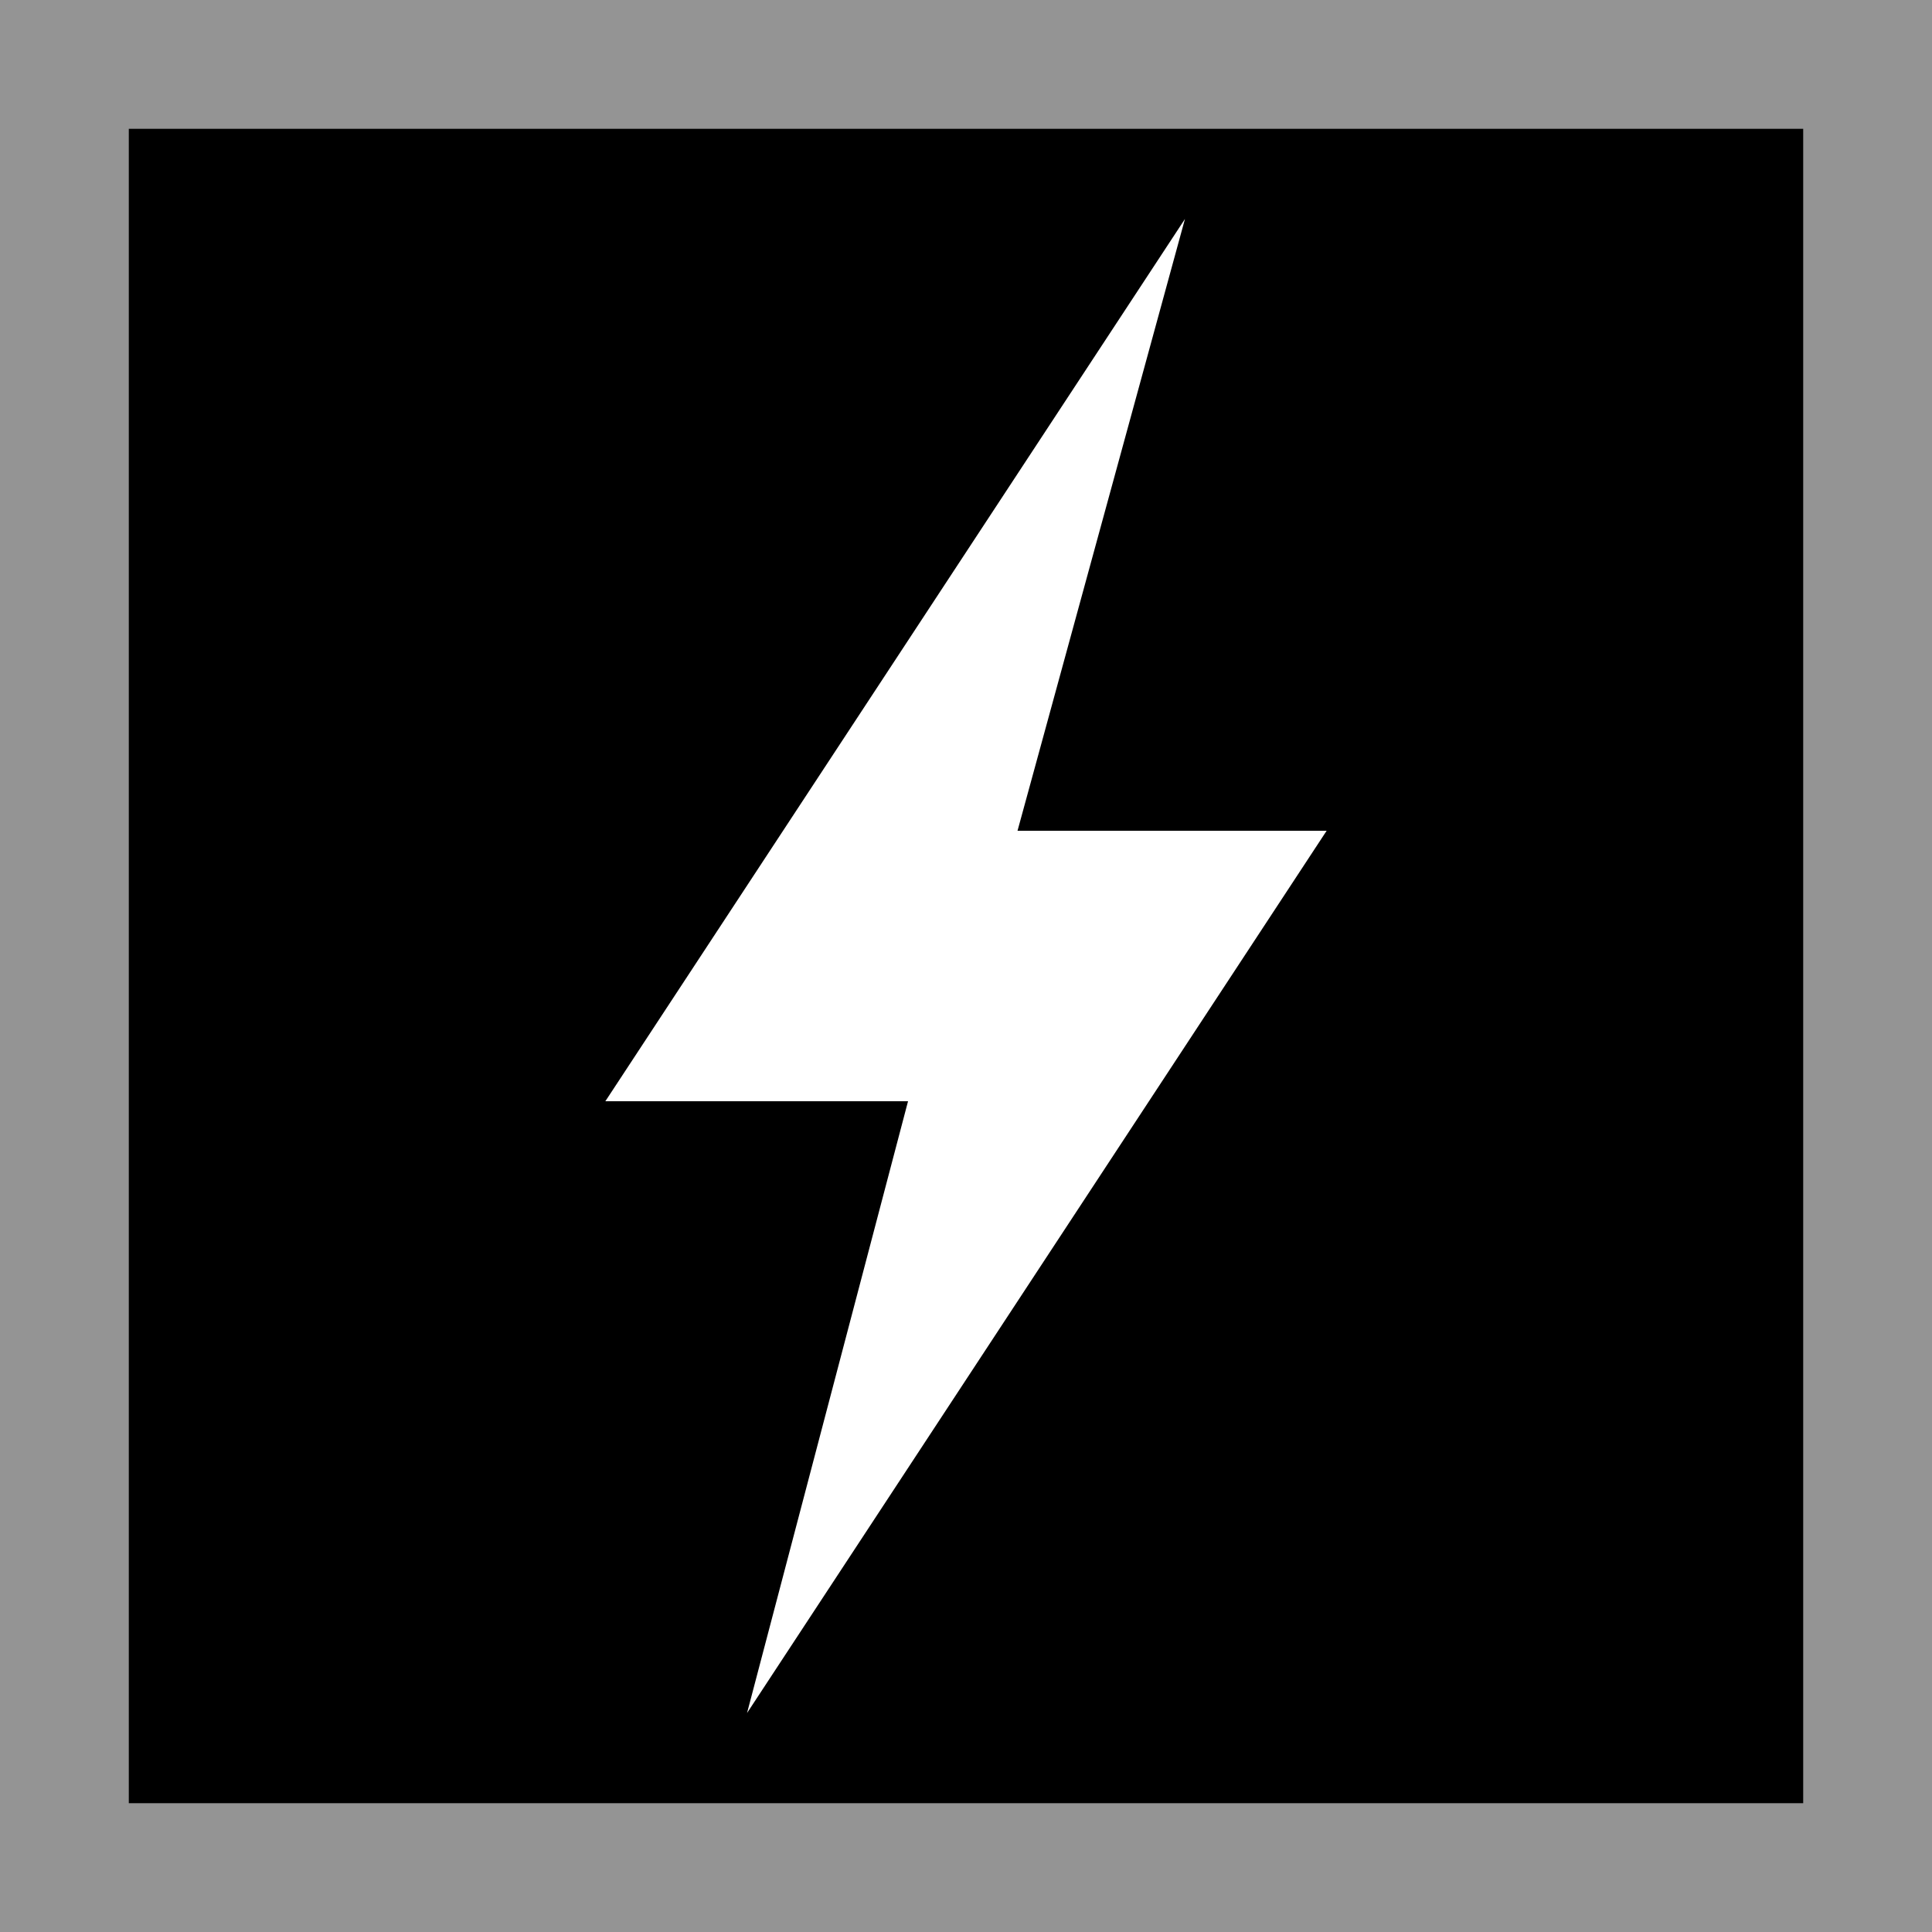
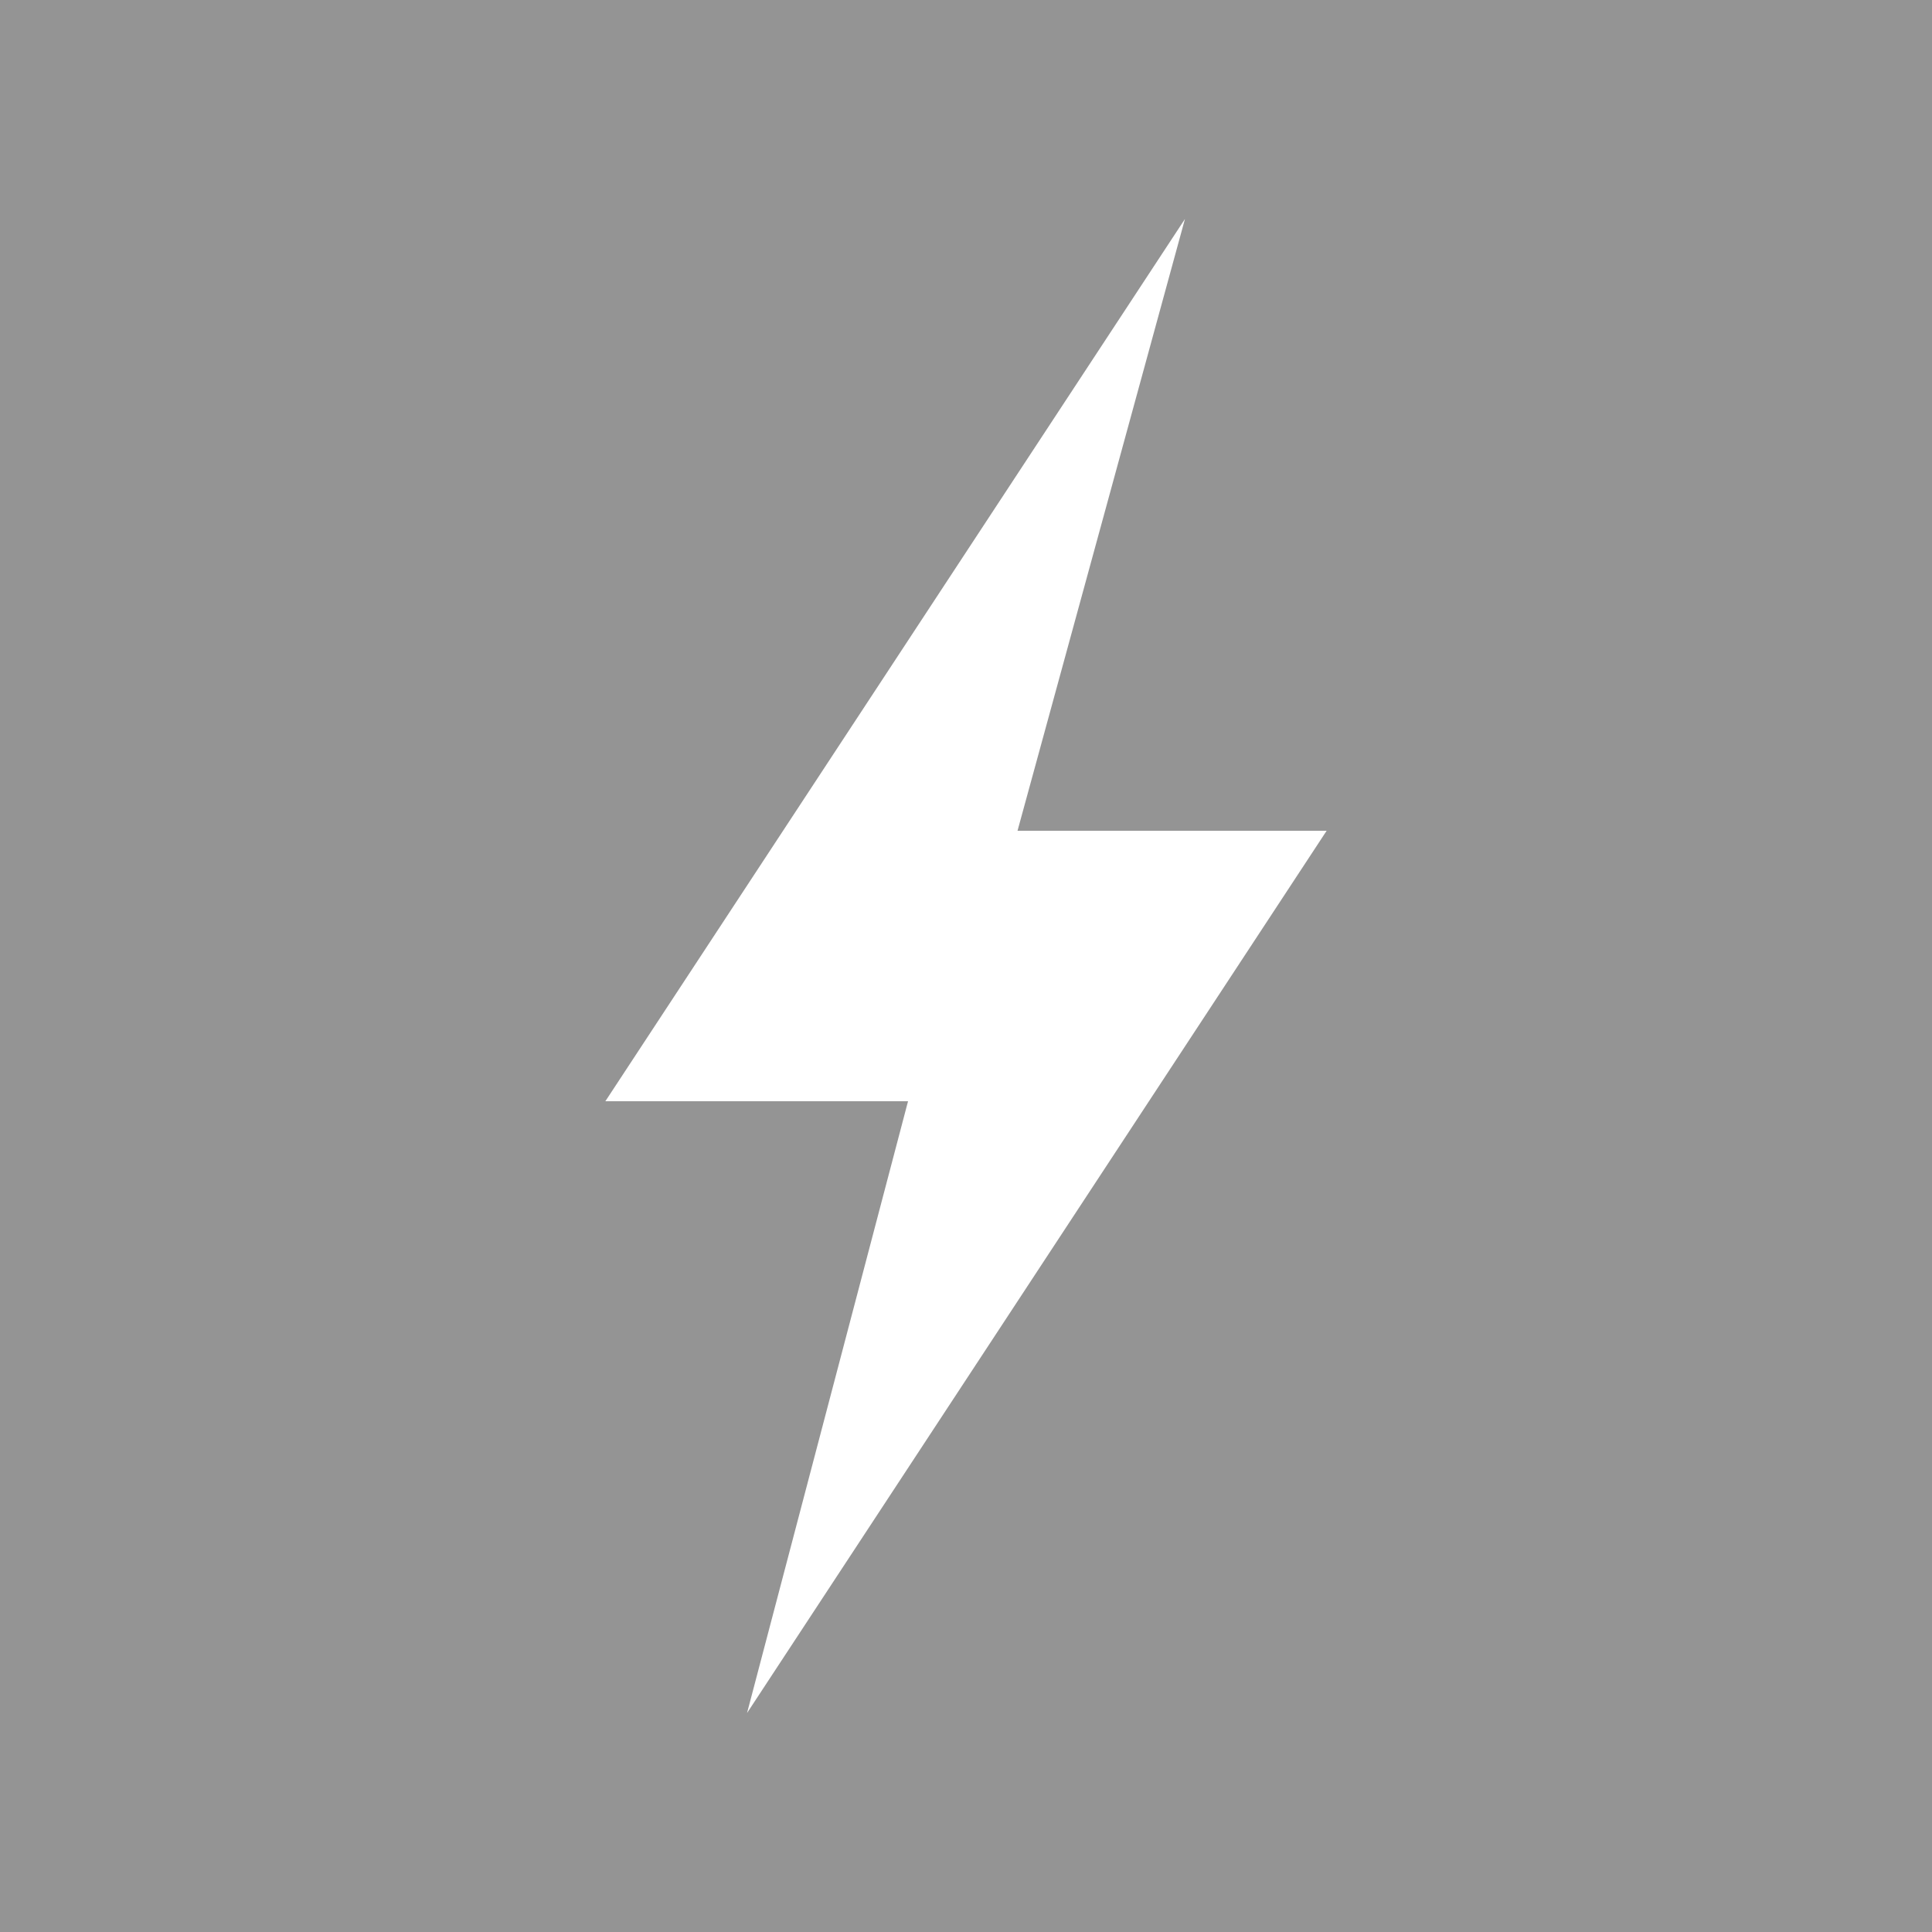
<svg xmlns="http://www.w3.org/2000/svg" id="Layer_1" data-name="Layer 1" version="1.1" viewBox="0 0 30 30">
  <defs>
    <style>
      .cls-1 {
        fill: #000;
      }

      .cls-1, .cls-2, .cls-3 {
        stroke-width: 0px;
      }

      .cls-2 {
        fill: #949494;
      }

      .cls-3 {
        fill: #fff;
      }
    </style>
  </defs>
  <rect class="cls-2" width="30" height="30" />
-   <polygon class="cls-1" points="2 2 28 2 28 28 2 28 2 2" />
  <polygon class="cls-3" points="20.6 12.9 15.8 12.9 18.4 3.4 9.4 17.1 14.1 17.1 11.6 26.6 20.6 12.9" />
</svg>